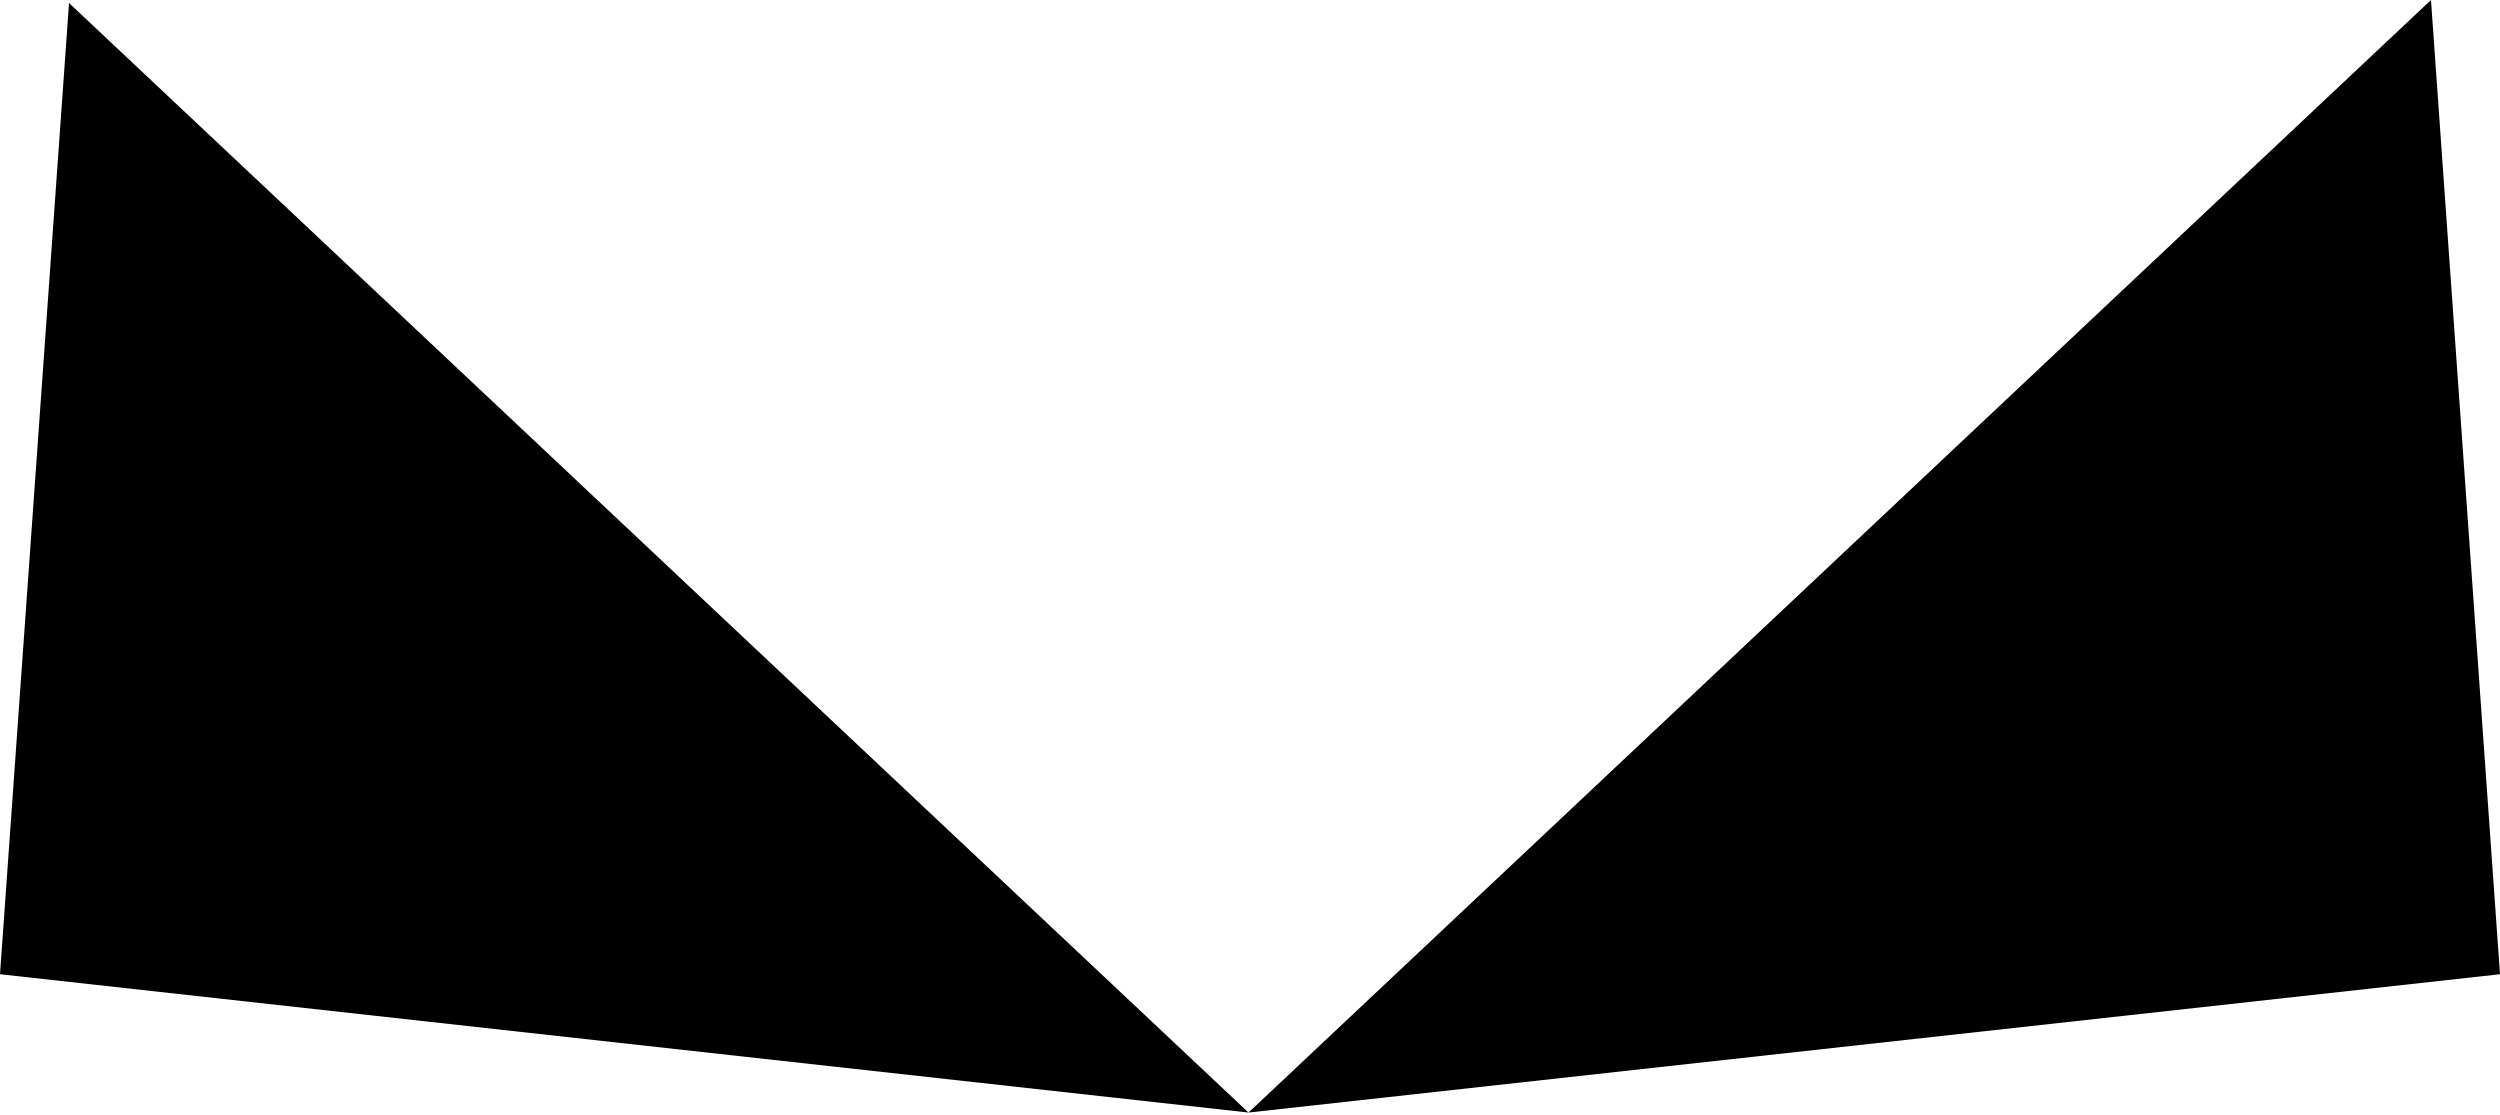
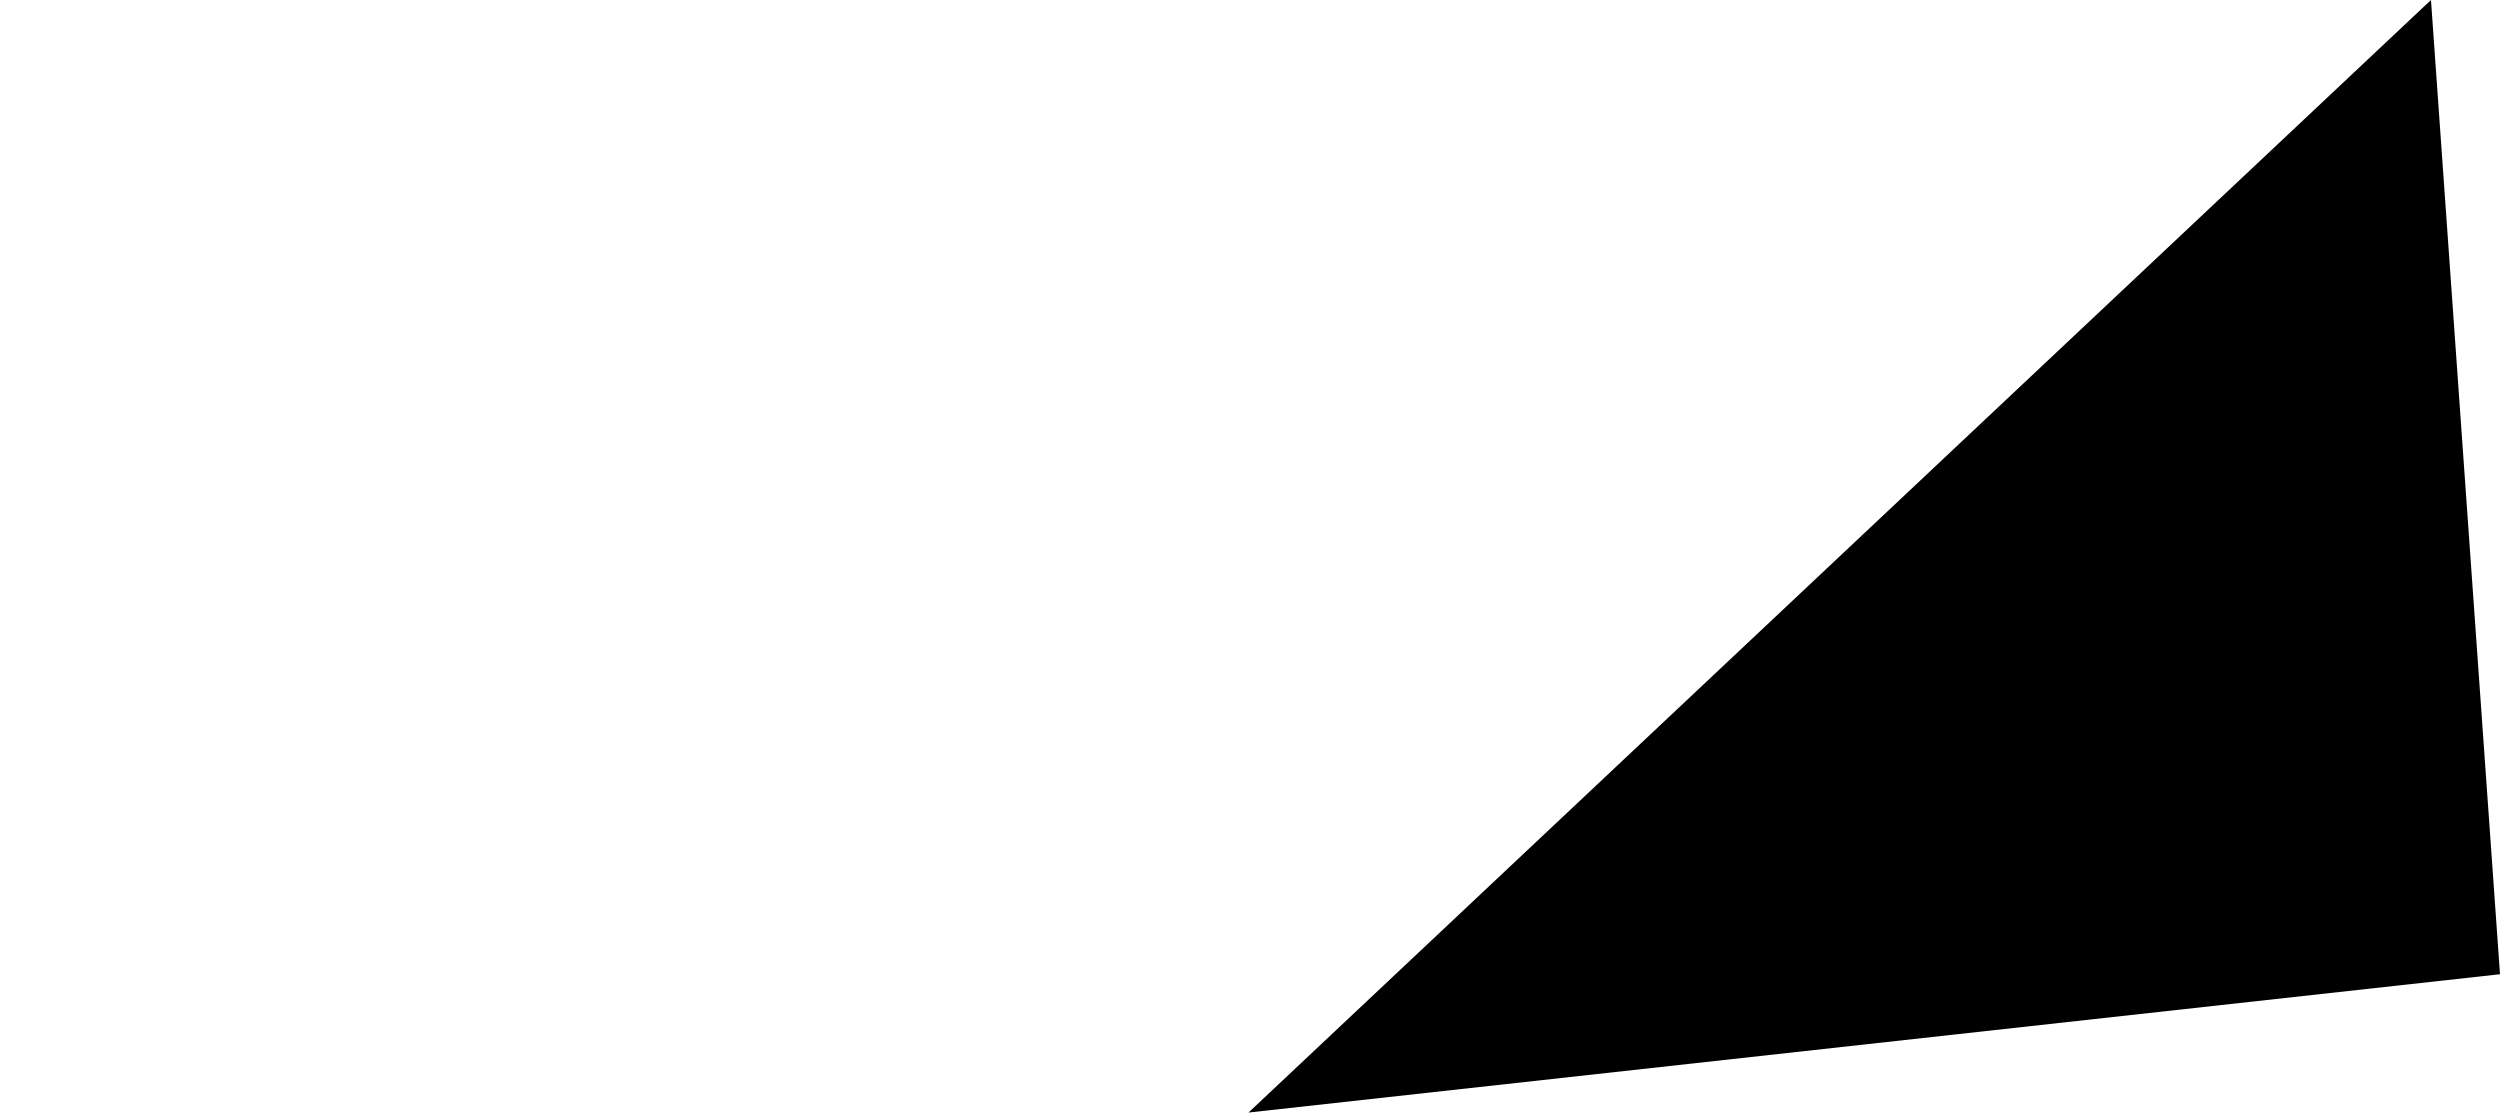
<svg xmlns="http://www.w3.org/2000/svg" width="899" height="401" viewBox="0 0 899 401" fill="none">
  <g style="mix-blend-mode:soft-light">
    <path d="M899 350.333L874.178 0L448.96 400.072L899 350.333Z" fill="black" />
-     <path d="M24.822 1.081L0 350.333L448.96 400.072L24.822 1.081Z" fill="black" />
  </g>
</svg>